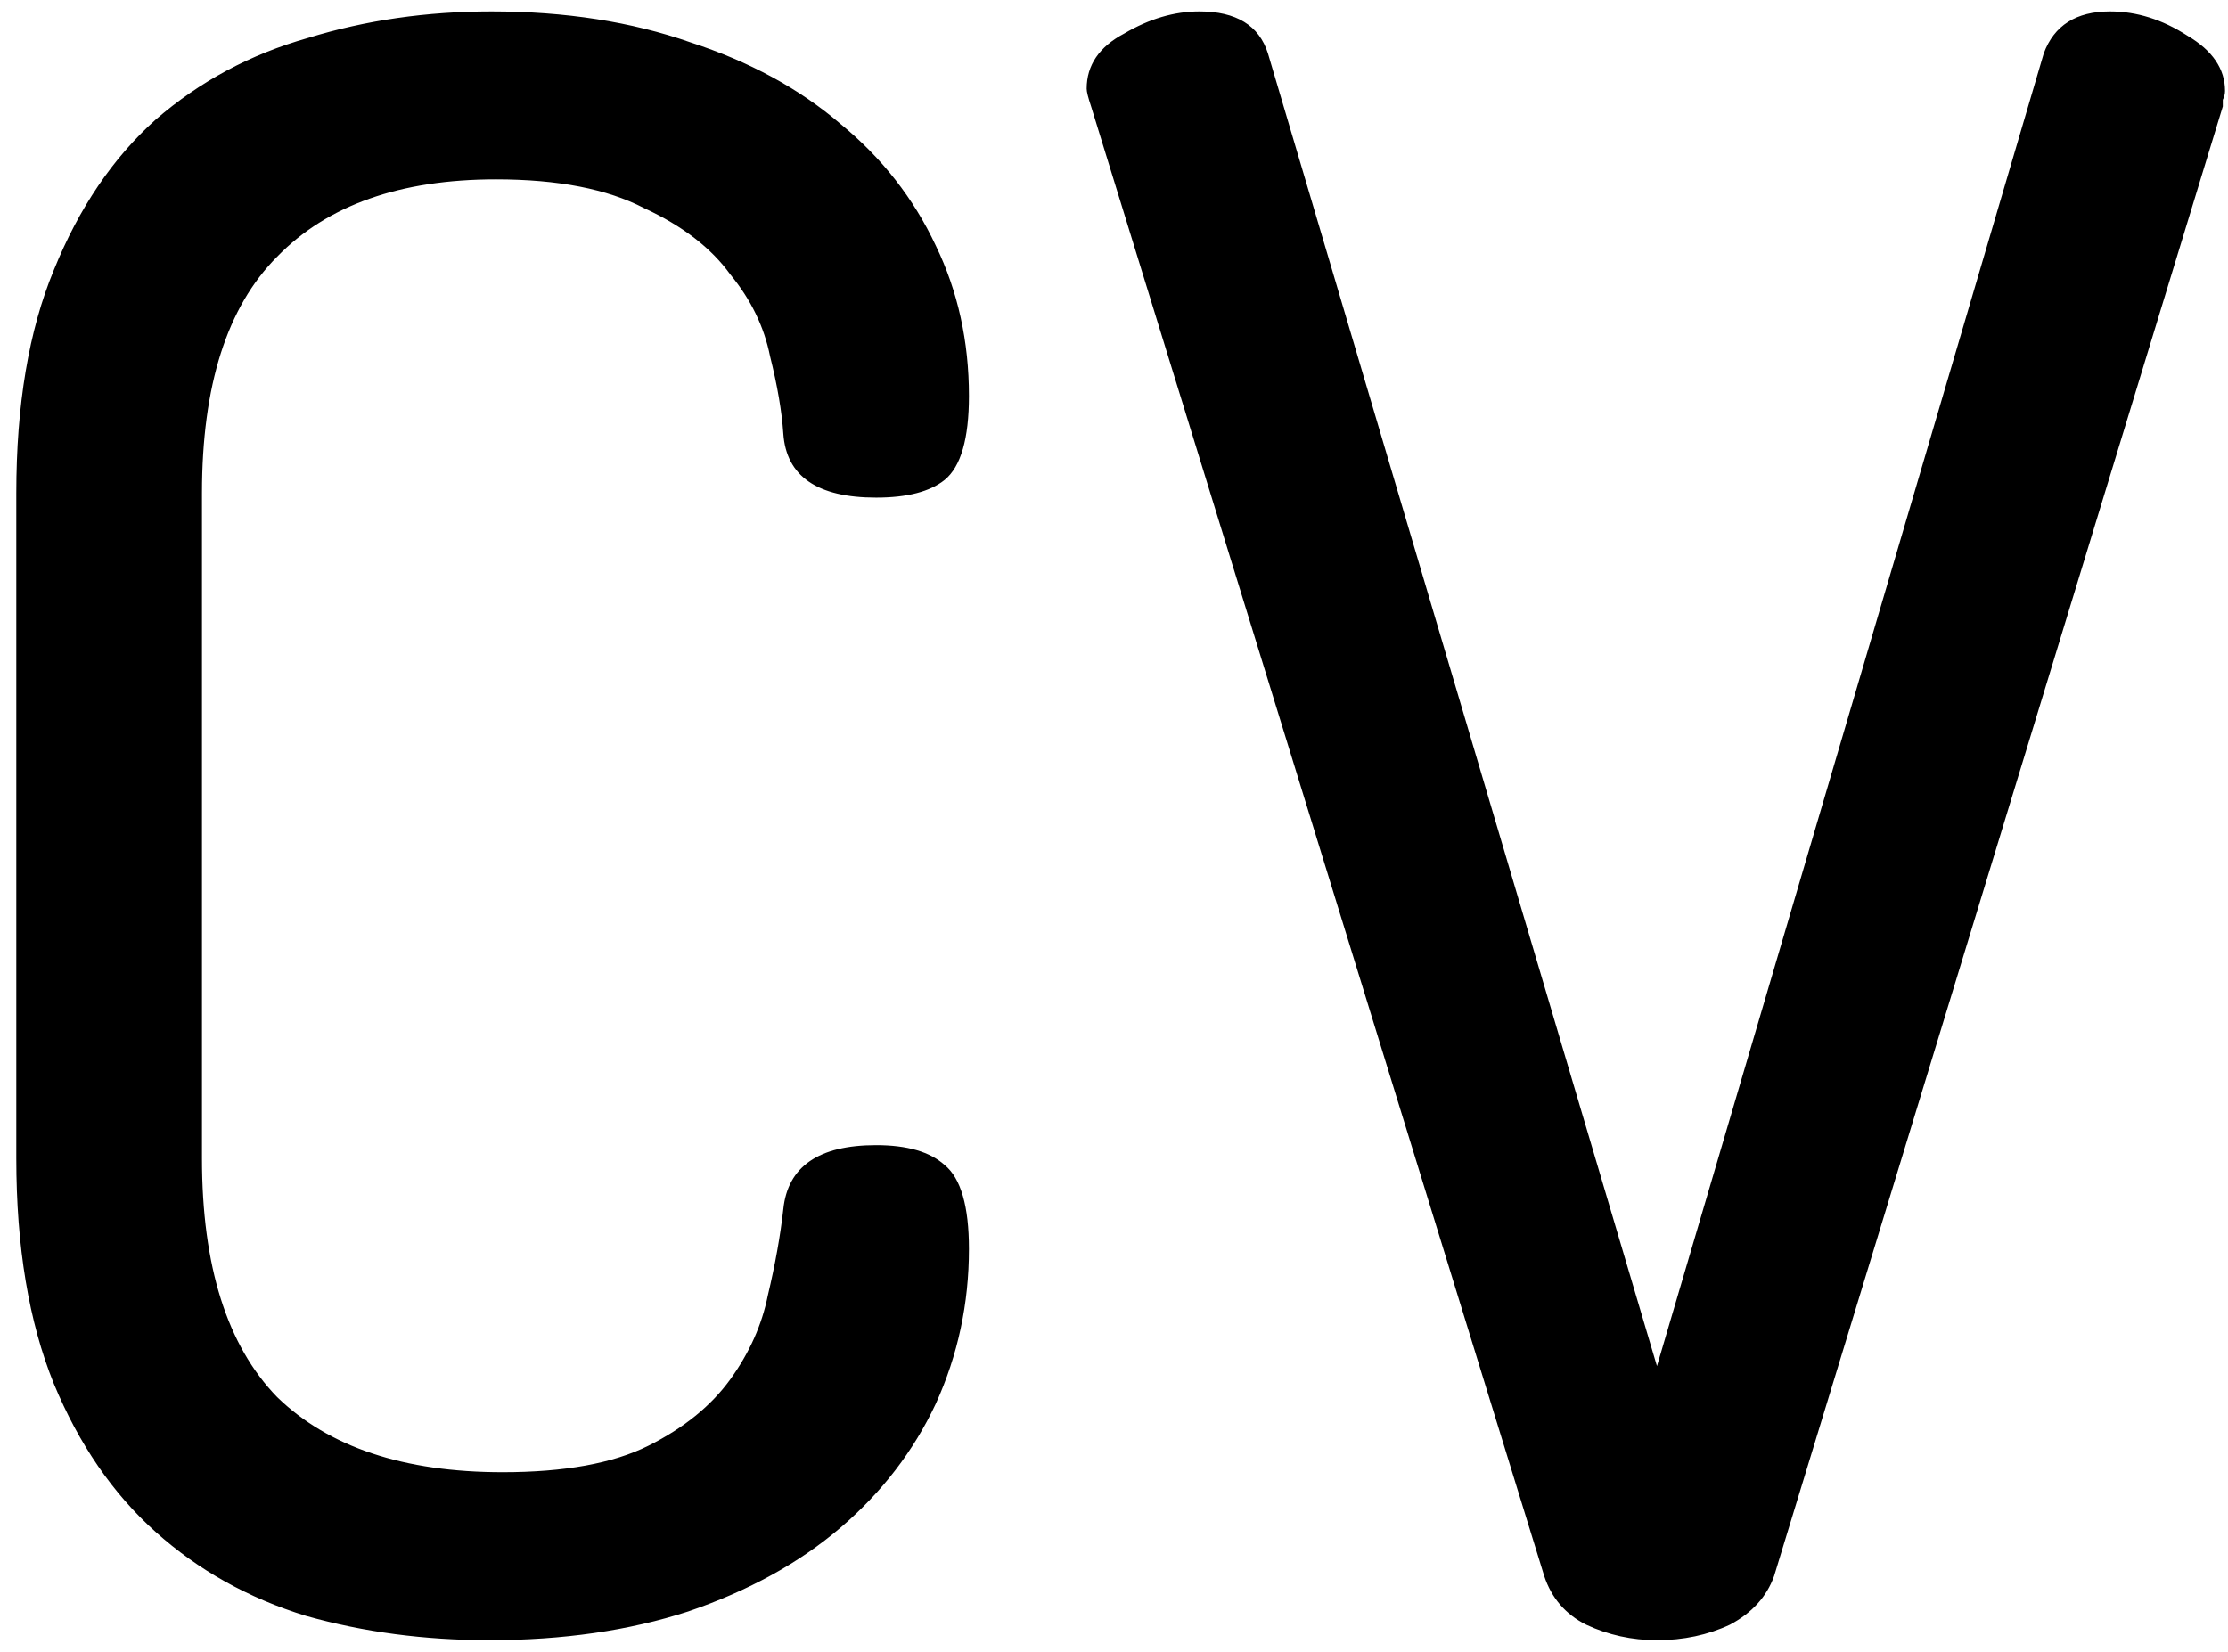
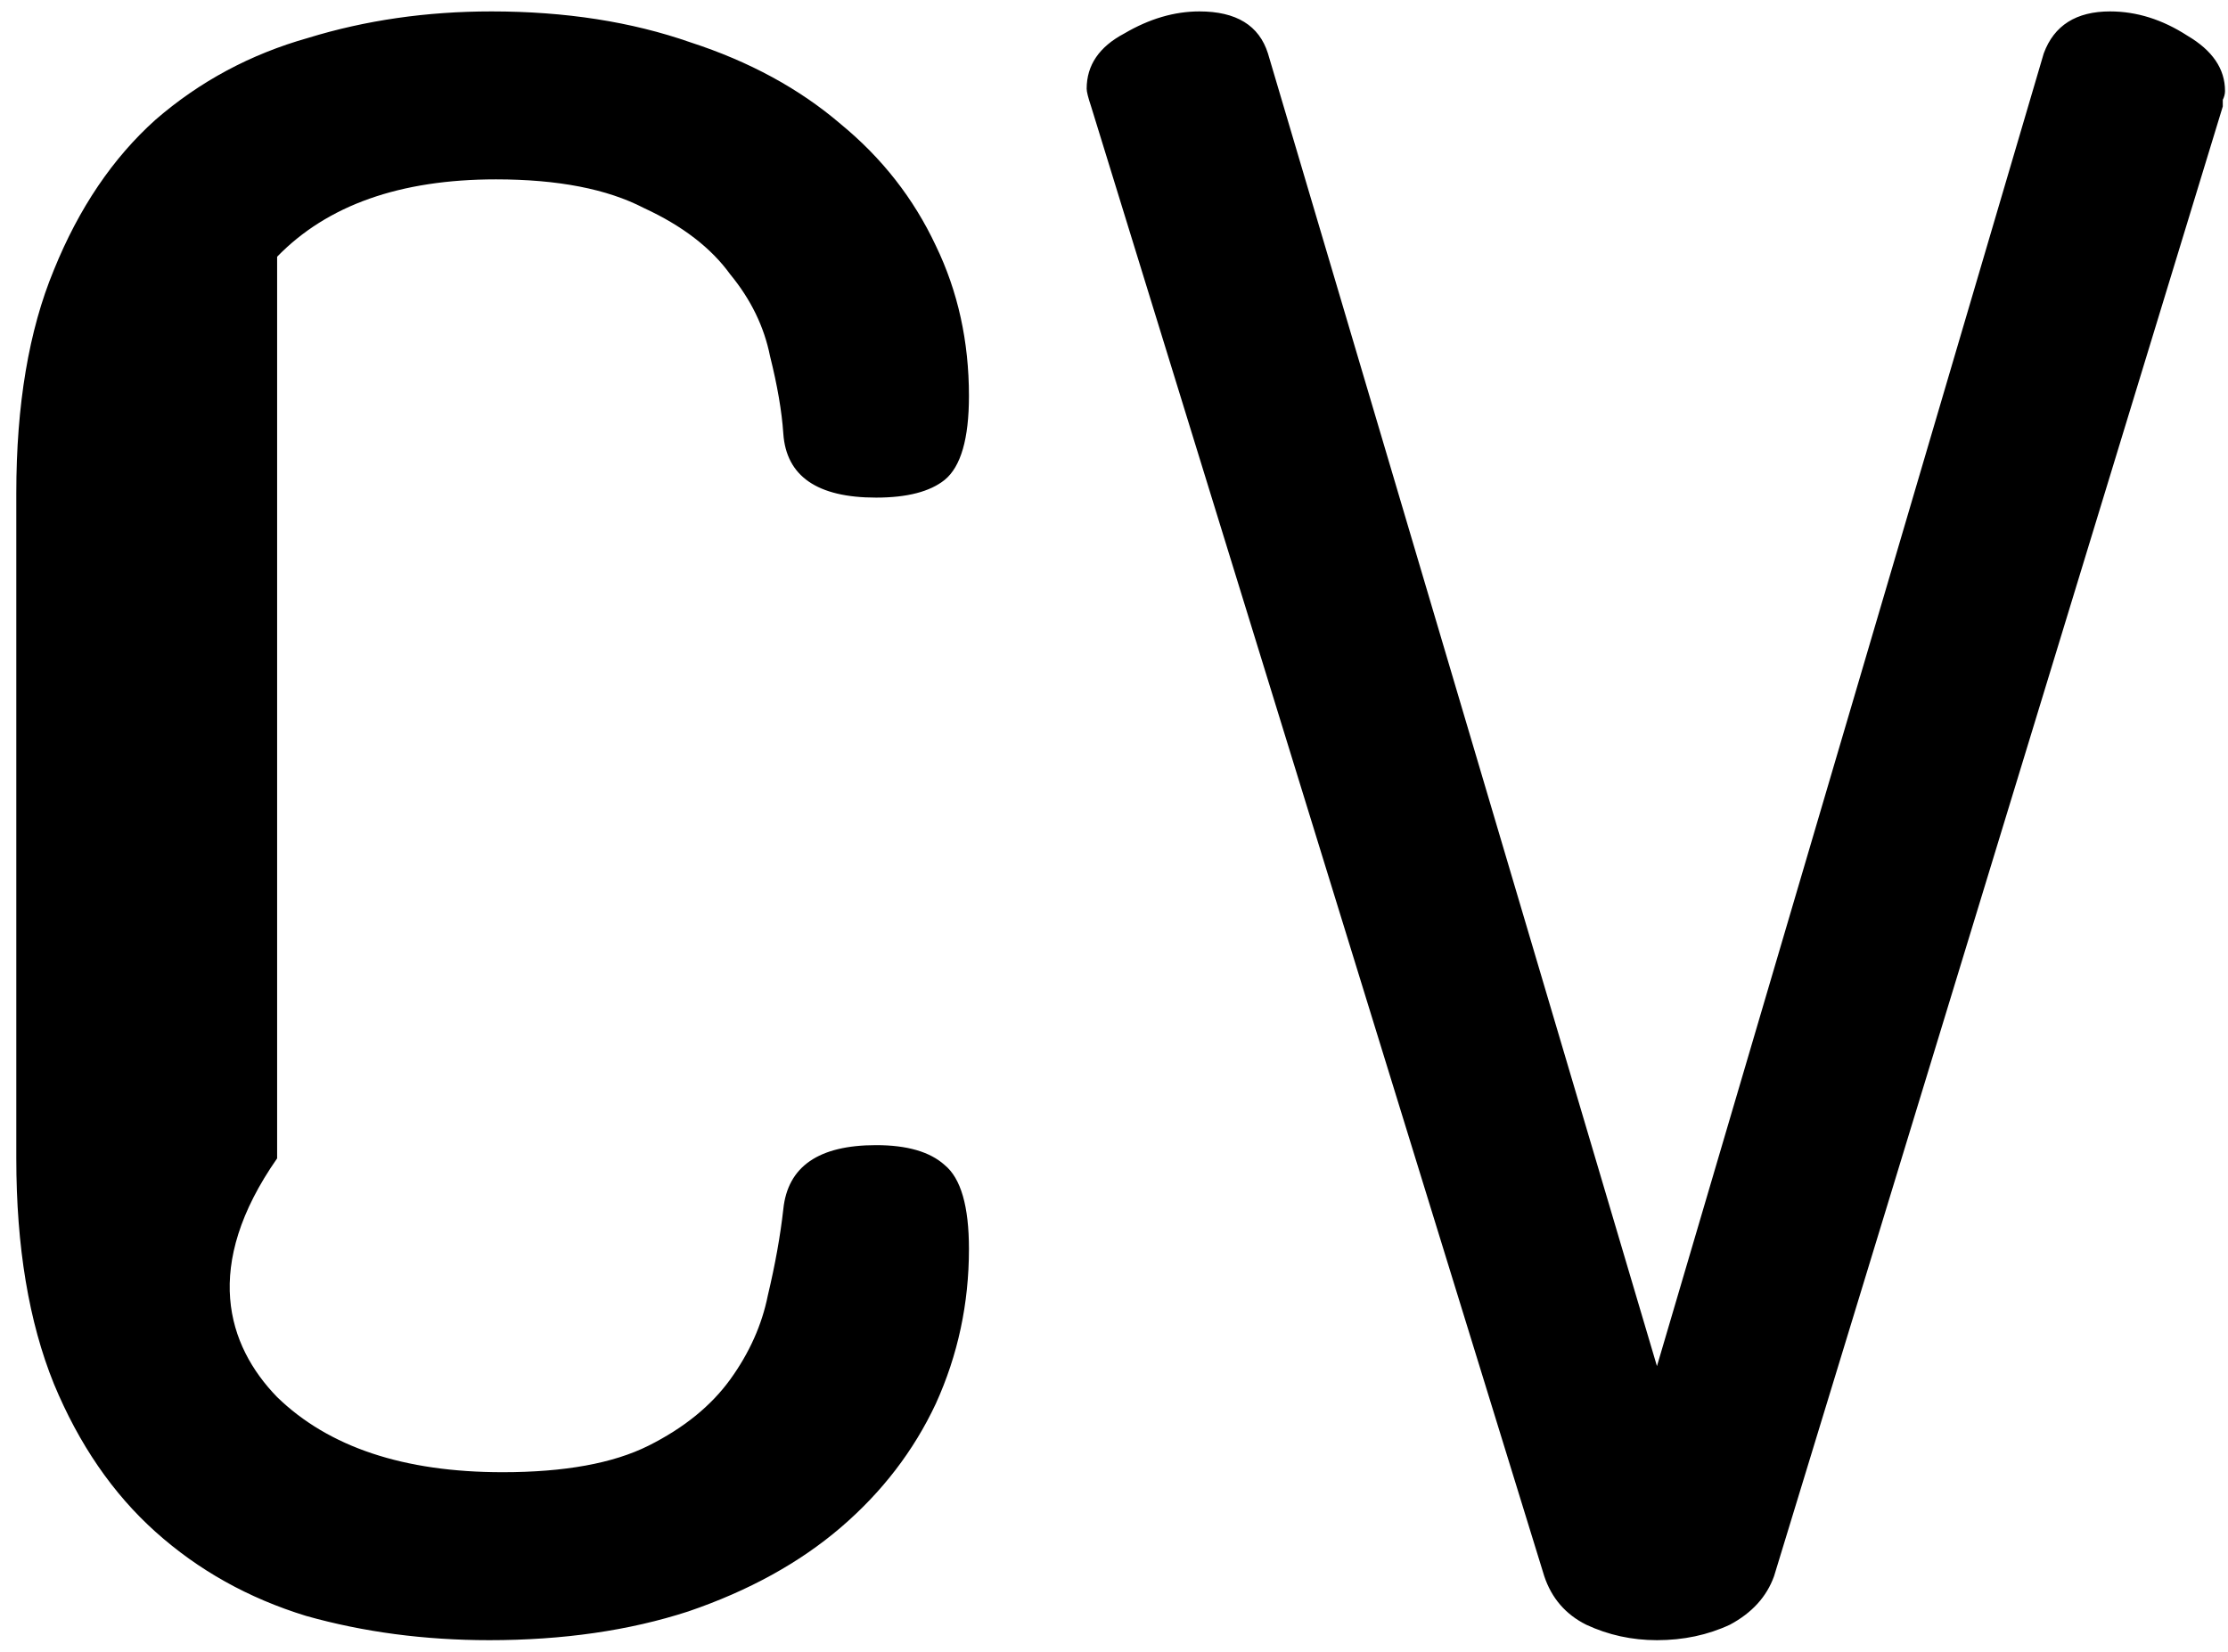
<svg xmlns="http://www.w3.org/2000/svg" width="89" height="66" viewBox="0 0 89 66" fill="none">
-   <path d="M31.29 17.32C31.231 16.437 31.054 15.407 30.76 14.23C30.524 13.053 29.995 11.963 29.171 10.963C28.405 9.903 27.258 9.02 25.727 8.314C24.255 7.549 22.284 7.166 19.811 7.166C15.985 7.166 13.071 8.196 11.07 10.257C9.069 12.258 8.068 15.407 8.068 19.704V46.281C8.068 50.578 9.069 53.757 11.07 55.817C13.13 57.819 16.132 58.819 20.076 58.819C22.548 58.819 24.491 58.466 25.904 57.76C27.316 57.053 28.405 56.17 29.171 55.111C29.936 54.051 30.436 52.933 30.672 51.756C30.966 50.52 31.172 49.372 31.29 48.312C31.466 46.605 32.702 45.752 34.998 45.752C36.234 45.752 37.147 46.016 37.735 46.546C38.383 47.076 38.706 48.194 38.706 49.901C38.706 52.079 38.265 54.14 37.382 56.082C36.499 57.966 35.233 59.614 33.585 61.027C31.937 62.439 29.906 63.558 27.493 64.382C25.138 65.147 22.489 65.53 19.546 65.53C16.956 65.53 14.513 65.206 12.218 64.558C9.922 63.852 7.921 62.734 6.214 61.203C4.507 59.673 3.153 57.701 2.152 55.287C1.151 52.815 0.651 49.813 0.651 46.281V19.704C0.651 16.172 1.151 13.2 2.152 10.786C3.153 8.314 4.507 6.313 6.214 4.782C7.98 3.252 10.01 2.163 12.306 1.515C14.602 0.809 17.045 0.456 19.635 0.456C22.578 0.456 25.227 0.868 27.581 1.692C29.936 2.457 31.937 3.546 33.585 4.959C35.233 6.313 36.499 7.931 37.382 9.815C38.265 11.64 38.706 13.641 38.706 15.819C38.706 17.526 38.383 18.645 37.735 19.174C37.147 19.645 36.234 19.881 34.998 19.881C32.644 19.881 31.407 19.027 31.29 17.32ZM43.585 4.252C43.467 3.899 43.408 3.664 43.408 3.546C43.408 2.604 43.909 1.868 44.909 1.339C45.91 0.75 46.911 0.456 47.911 0.456C49.383 0.456 50.295 1.015 50.649 2.133L66.189 54.581L81.64 2.133C82.052 1.015 82.936 0.456 84.289 0.456C85.349 0.456 86.379 0.779 87.38 1.427C88.38 2.016 88.881 2.751 88.881 3.634C88.881 3.752 88.851 3.87 88.792 3.987C88.792 4.046 88.792 4.135 88.792 4.252L70.868 62.969C70.574 63.793 69.985 64.441 69.102 64.912C68.219 65.324 67.248 65.53 66.189 65.53C65.188 65.53 64.246 65.324 63.363 64.912C62.539 64.5 61.98 63.852 61.686 62.969L43.585 4.252Z" fill="black" />
+   <path d="M31.29 17.32C31.231 16.437 31.054 15.407 30.76 14.23C30.524 13.053 29.995 11.963 29.171 10.963C28.405 9.903 27.258 9.02 25.727 8.314C24.255 7.549 22.284 7.166 19.811 7.166C15.985 7.166 13.071 8.196 11.07 10.257V46.281C8.068 50.578 9.069 53.757 11.07 55.817C13.13 57.819 16.132 58.819 20.076 58.819C22.548 58.819 24.491 58.466 25.904 57.76C27.316 57.053 28.405 56.17 29.171 55.111C29.936 54.051 30.436 52.933 30.672 51.756C30.966 50.52 31.172 49.372 31.29 48.312C31.466 46.605 32.702 45.752 34.998 45.752C36.234 45.752 37.147 46.016 37.735 46.546C38.383 47.076 38.706 48.194 38.706 49.901C38.706 52.079 38.265 54.14 37.382 56.082C36.499 57.966 35.233 59.614 33.585 61.027C31.937 62.439 29.906 63.558 27.493 64.382C25.138 65.147 22.489 65.53 19.546 65.53C16.956 65.53 14.513 65.206 12.218 64.558C9.922 63.852 7.921 62.734 6.214 61.203C4.507 59.673 3.153 57.701 2.152 55.287C1.151 52.815 0.651 49.813 0.651 46.281V19.704C0.651 16.172 1.151 13.2 2.152 10.786C3.153 8.314 4.507 6.313 6.214 4.782C7.98 3.252 10.01 2.163 12.306 1.515C14.602 0.809 17.045 0.456 19.635 0.456C22.578 0.456 25.227 0.868 27.581 1.692C29.936 2.457 31.937 3.546 33.585 4.959C35.233 6.313 36.499 7.931 37.382 9.815C38.265 11.64 38.706 13.641 38.706 15.819C38.706 17.526 38.383 18.645 37.735 19.174C37.147 19.645 36.234 19.881 34.998 19.881C32.644 19.881 31.407 19.027 31.29 17.32ZM43.585 4.252C43.467 3.899 43.408 3.664 43.408 3.546C43.408 2.604 43.909 1.868 44.909 1.339C45.91 0.75 46.911 0.456 47.911 0.456C49.383 0.456 50.295 1.015 50.649 2.133L66.189 54.581L81.64 2.133C82.052 1.015 82.936 0.456 84.289 0.456C85.349 0.456 86.379 0.779 87.38 1.427C88.38 2.016 88.881 2.751 88.881 3.634C88.881 3.752 88.851 3.87 88.792 3.987C88.792 4.046 88.792 4.135 88.792 4.252L70.868 62.969C70.574 63.793 69.985 64.441 69.102 64.912C68.219 65.324 67.248 65.53 66.189 65.53C65.188 65.53 64.246 65.324 63.363 64.912C62.539 64.5 61.98 63.852 61.686 62.969L43.585 4.252Z" fill="black" />
</svg>